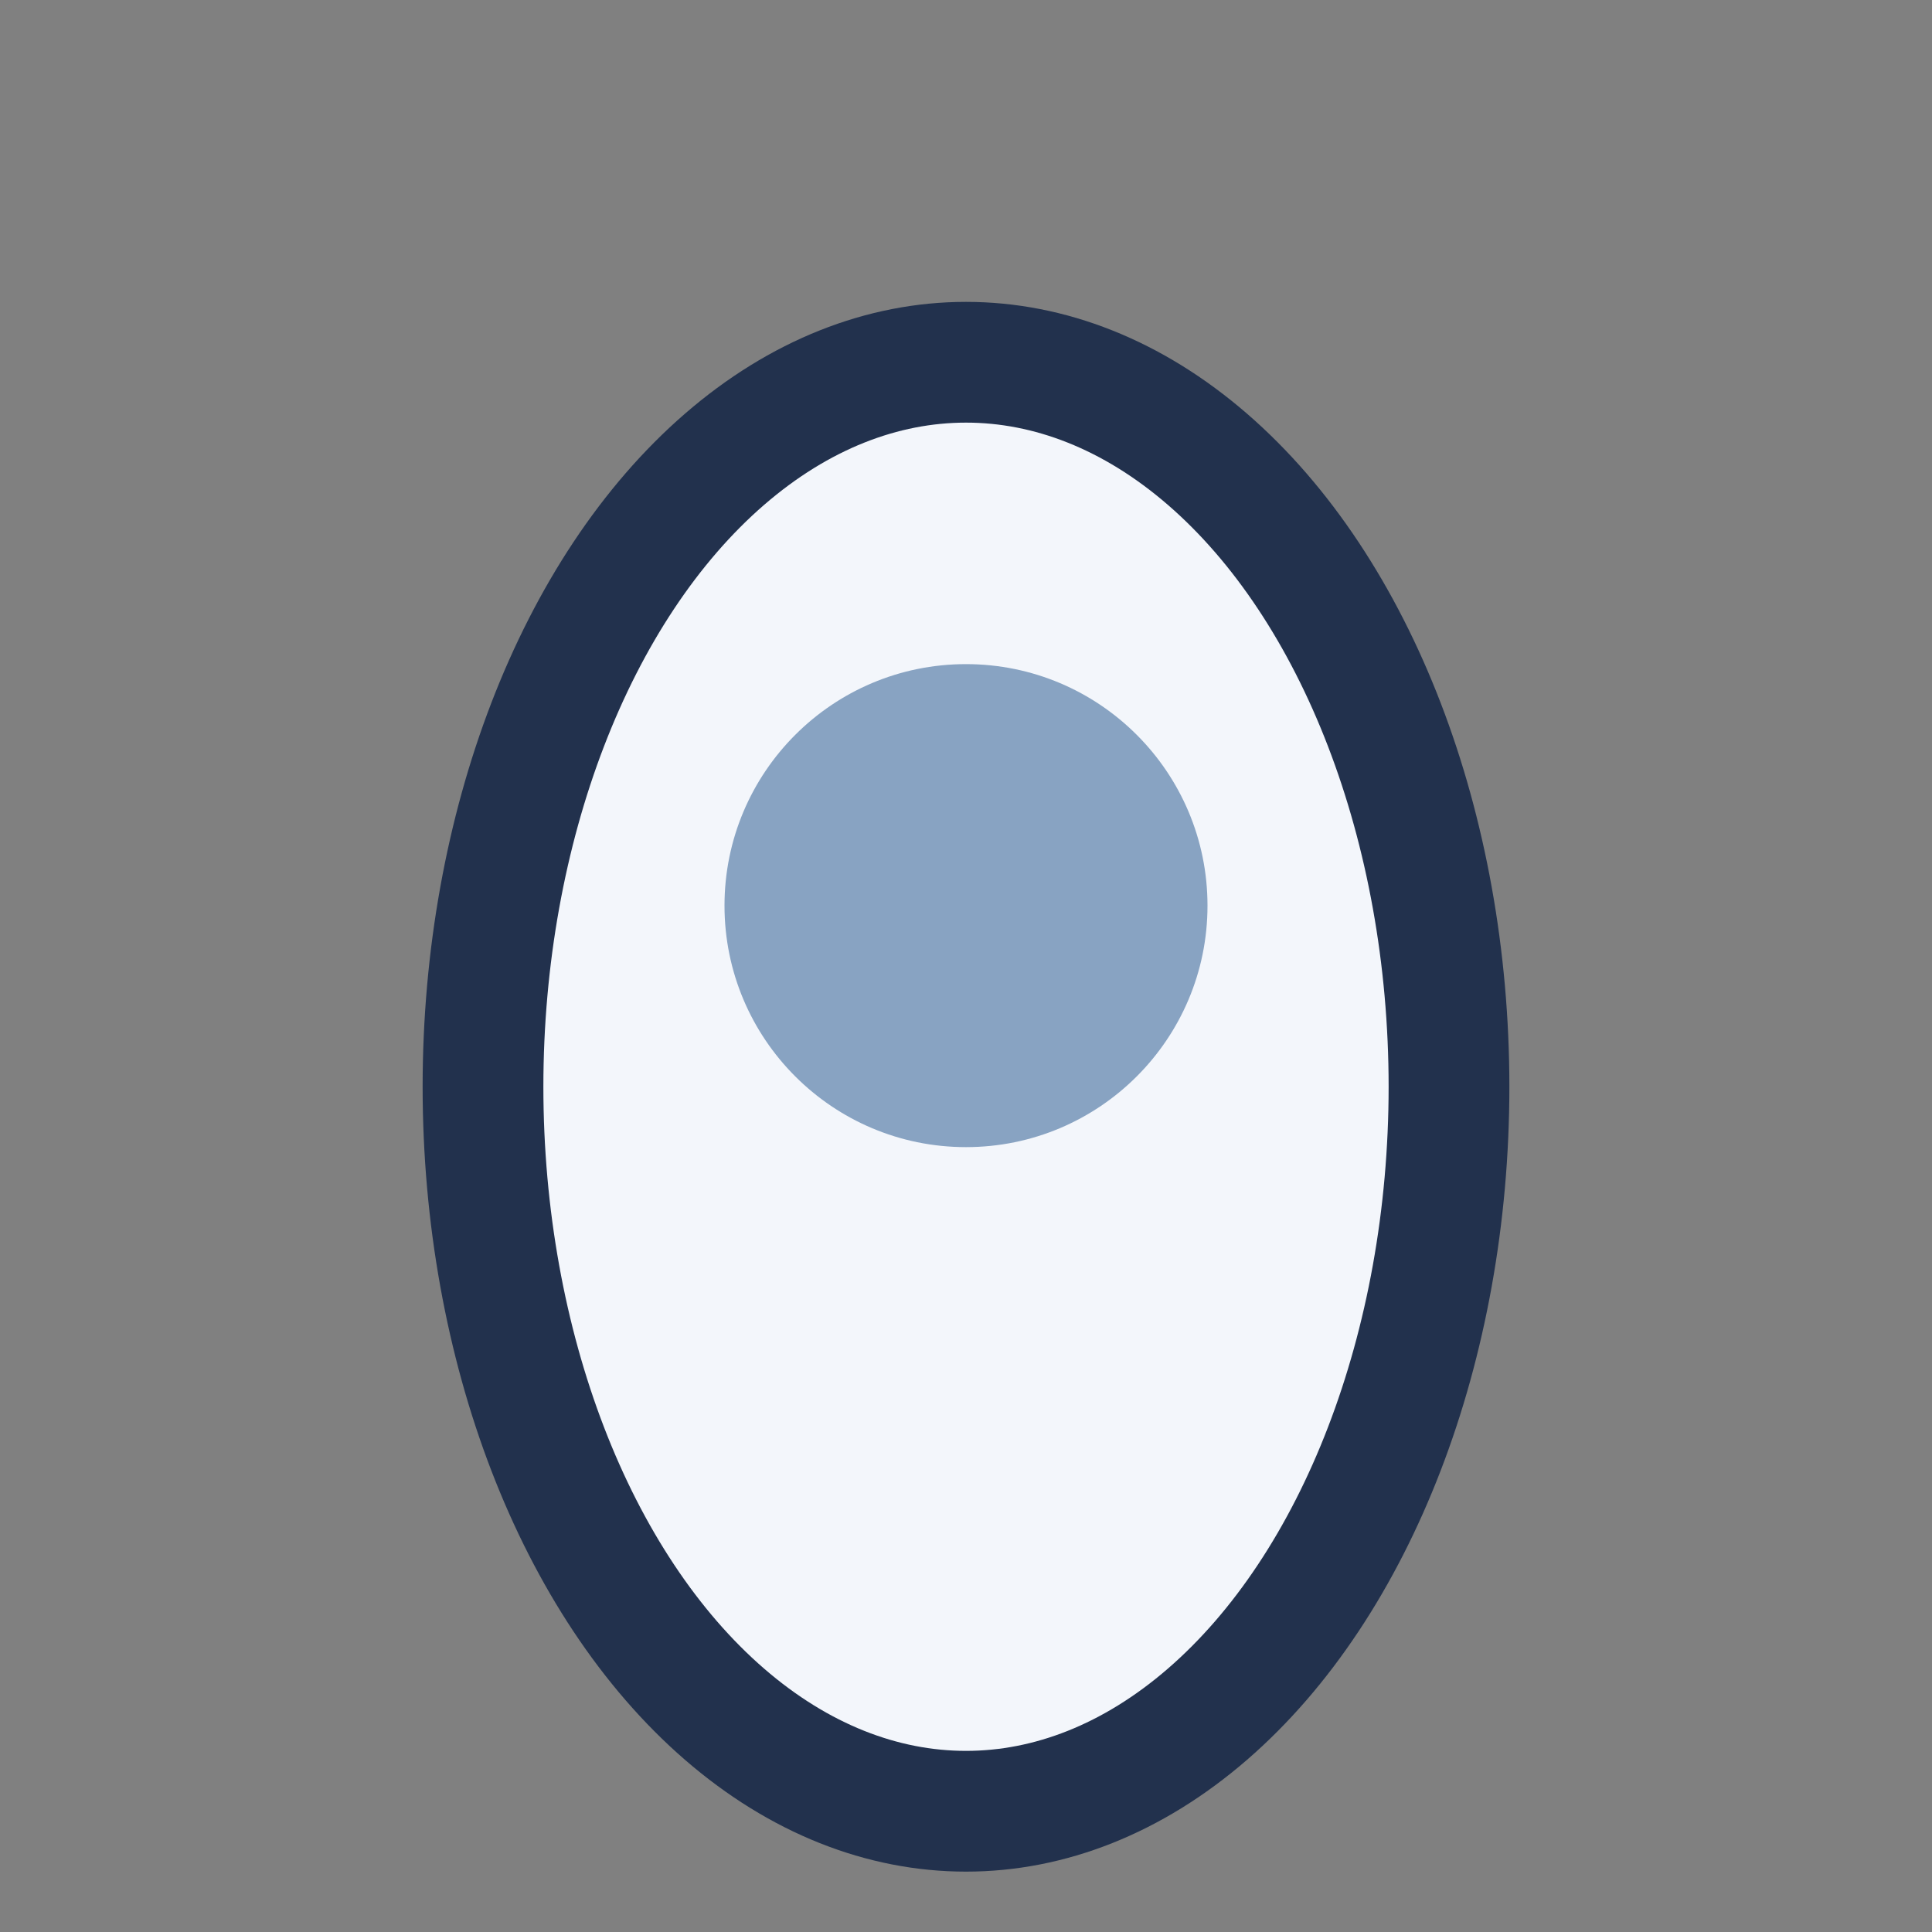
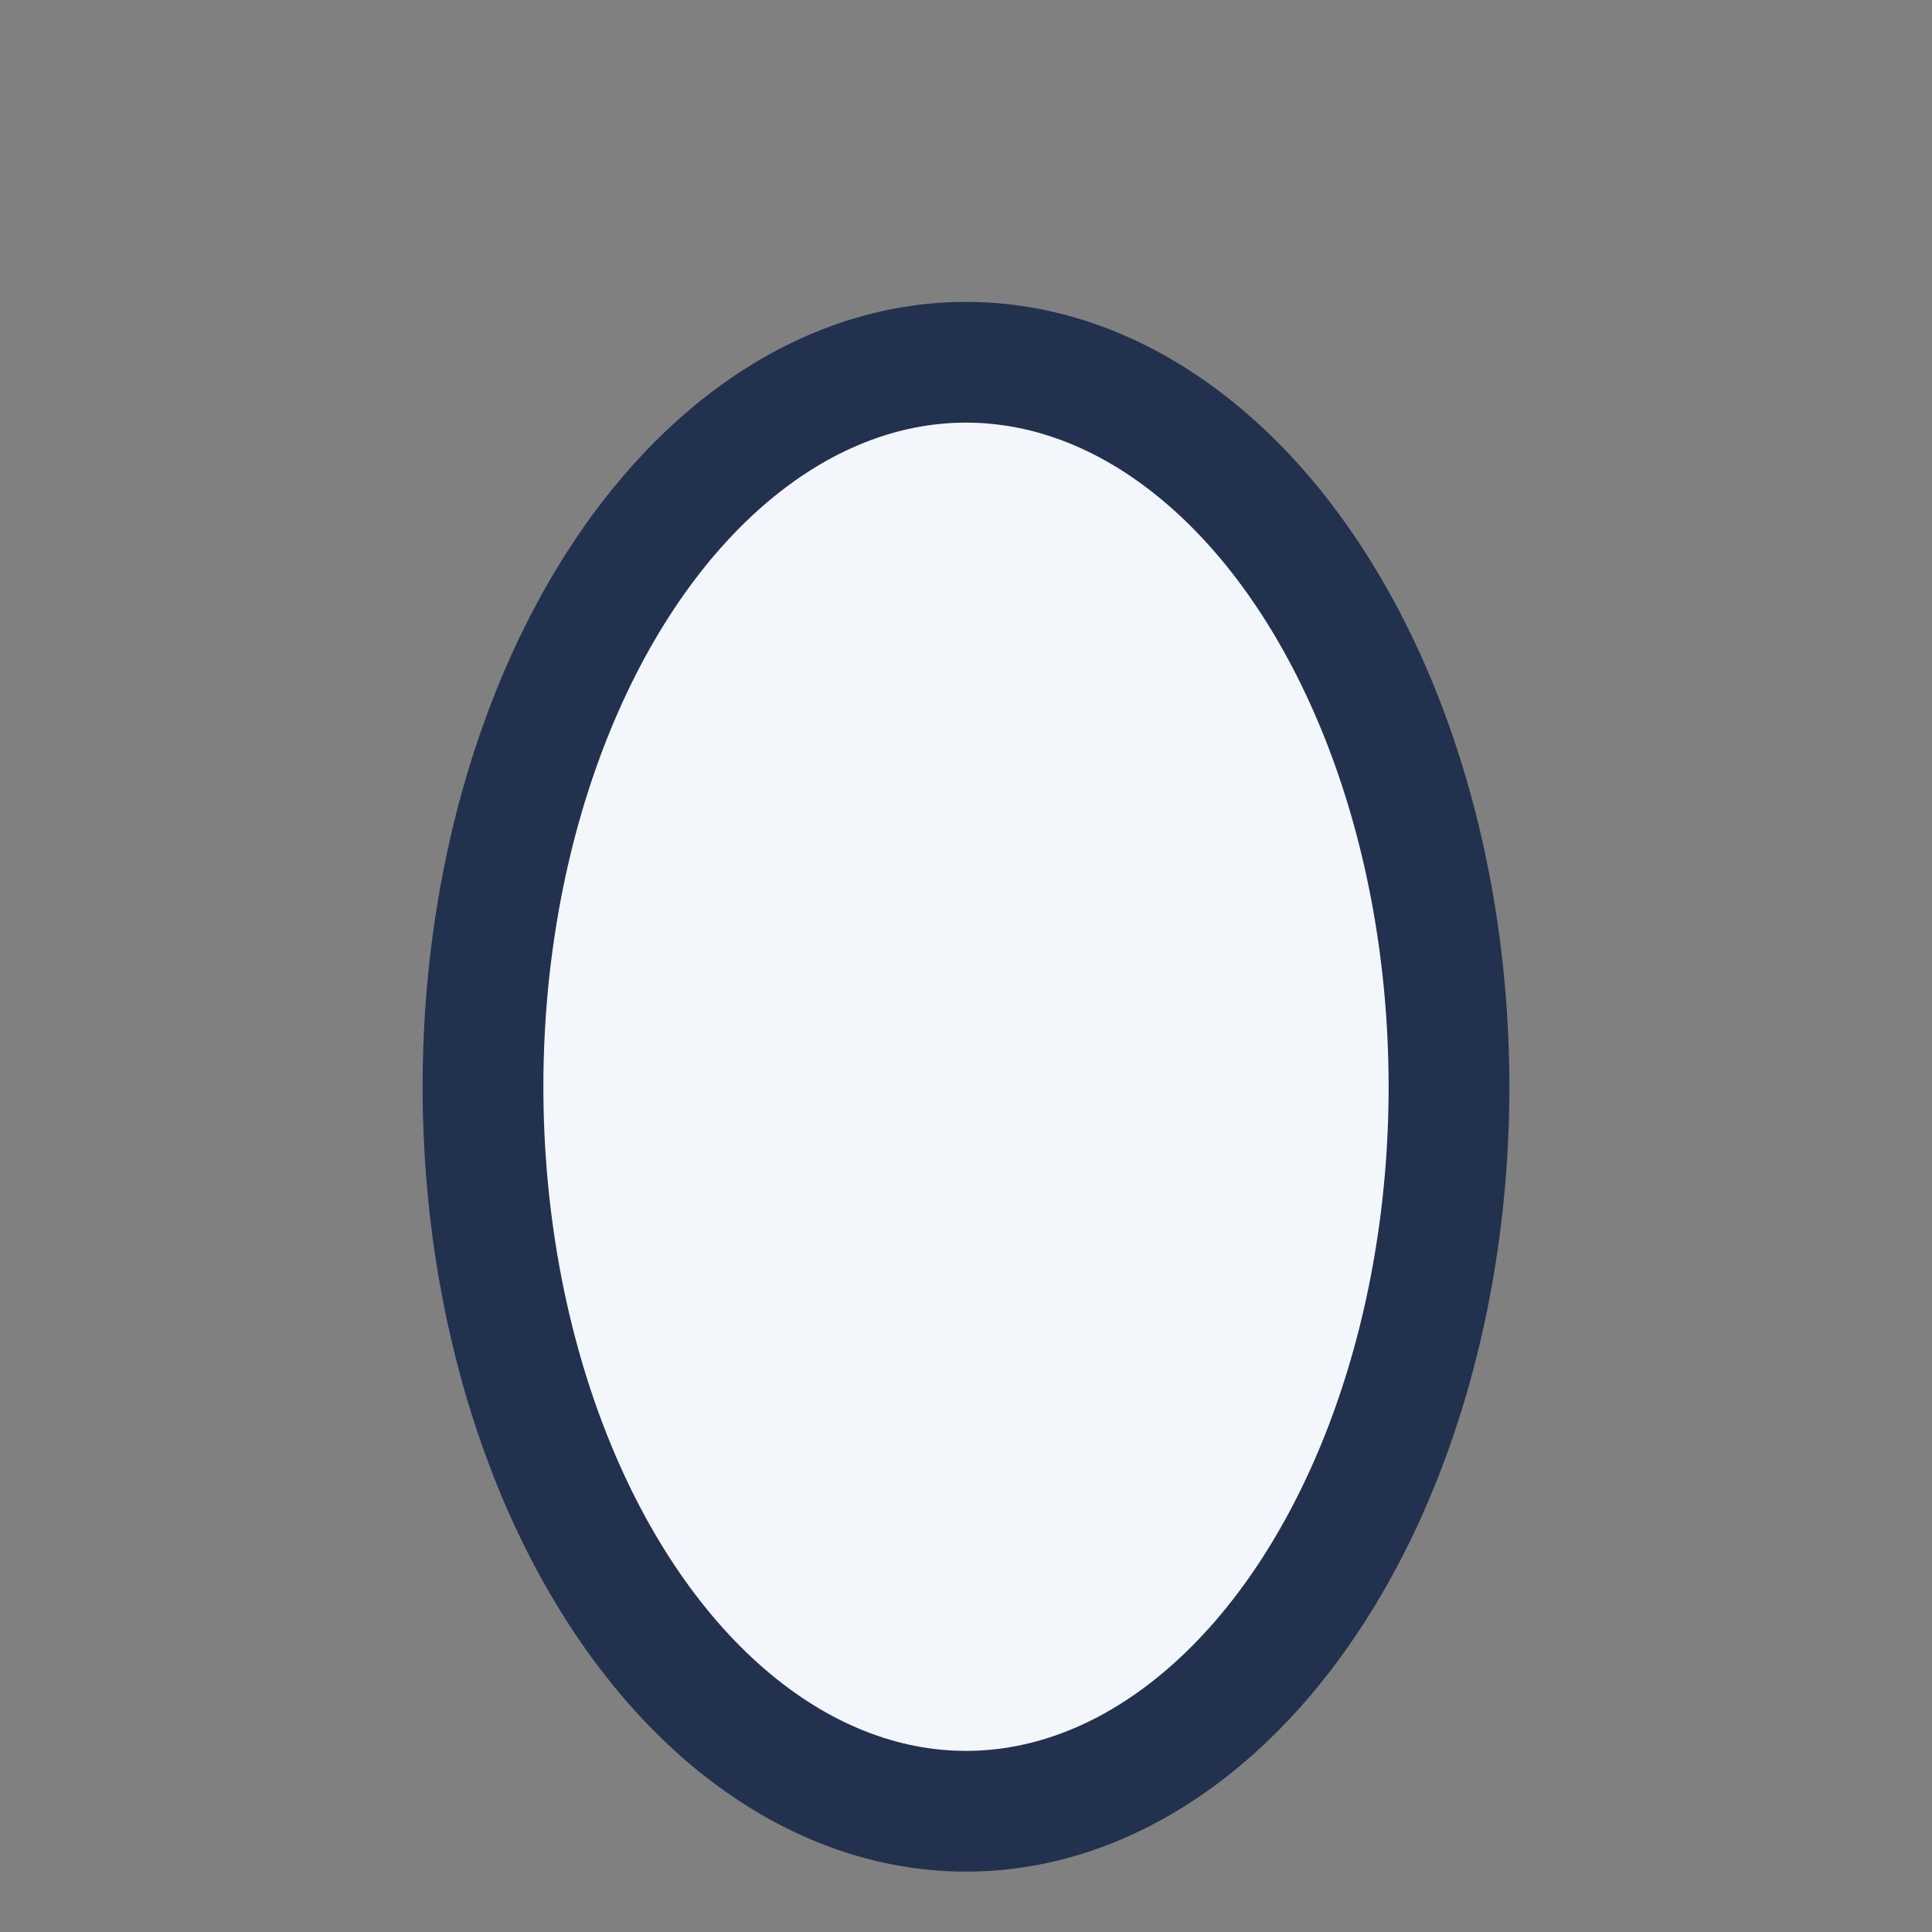
<svg xmlns="http://www.w3.org/2000/svg" width="32" height="32" viewBox="0 0 32 32">
  <rect x="0" y="0" width="32" height="32" fill="#808080" stroke="none" />
  <ellipse cx="16" cy="18" rx="8" ry="12" fill="#F3F6FB" stroke="#22314D" stroke-width="2" />
-   <circle cx="16" cy="15" r="4" fill="#88A3C2" />
</svg>